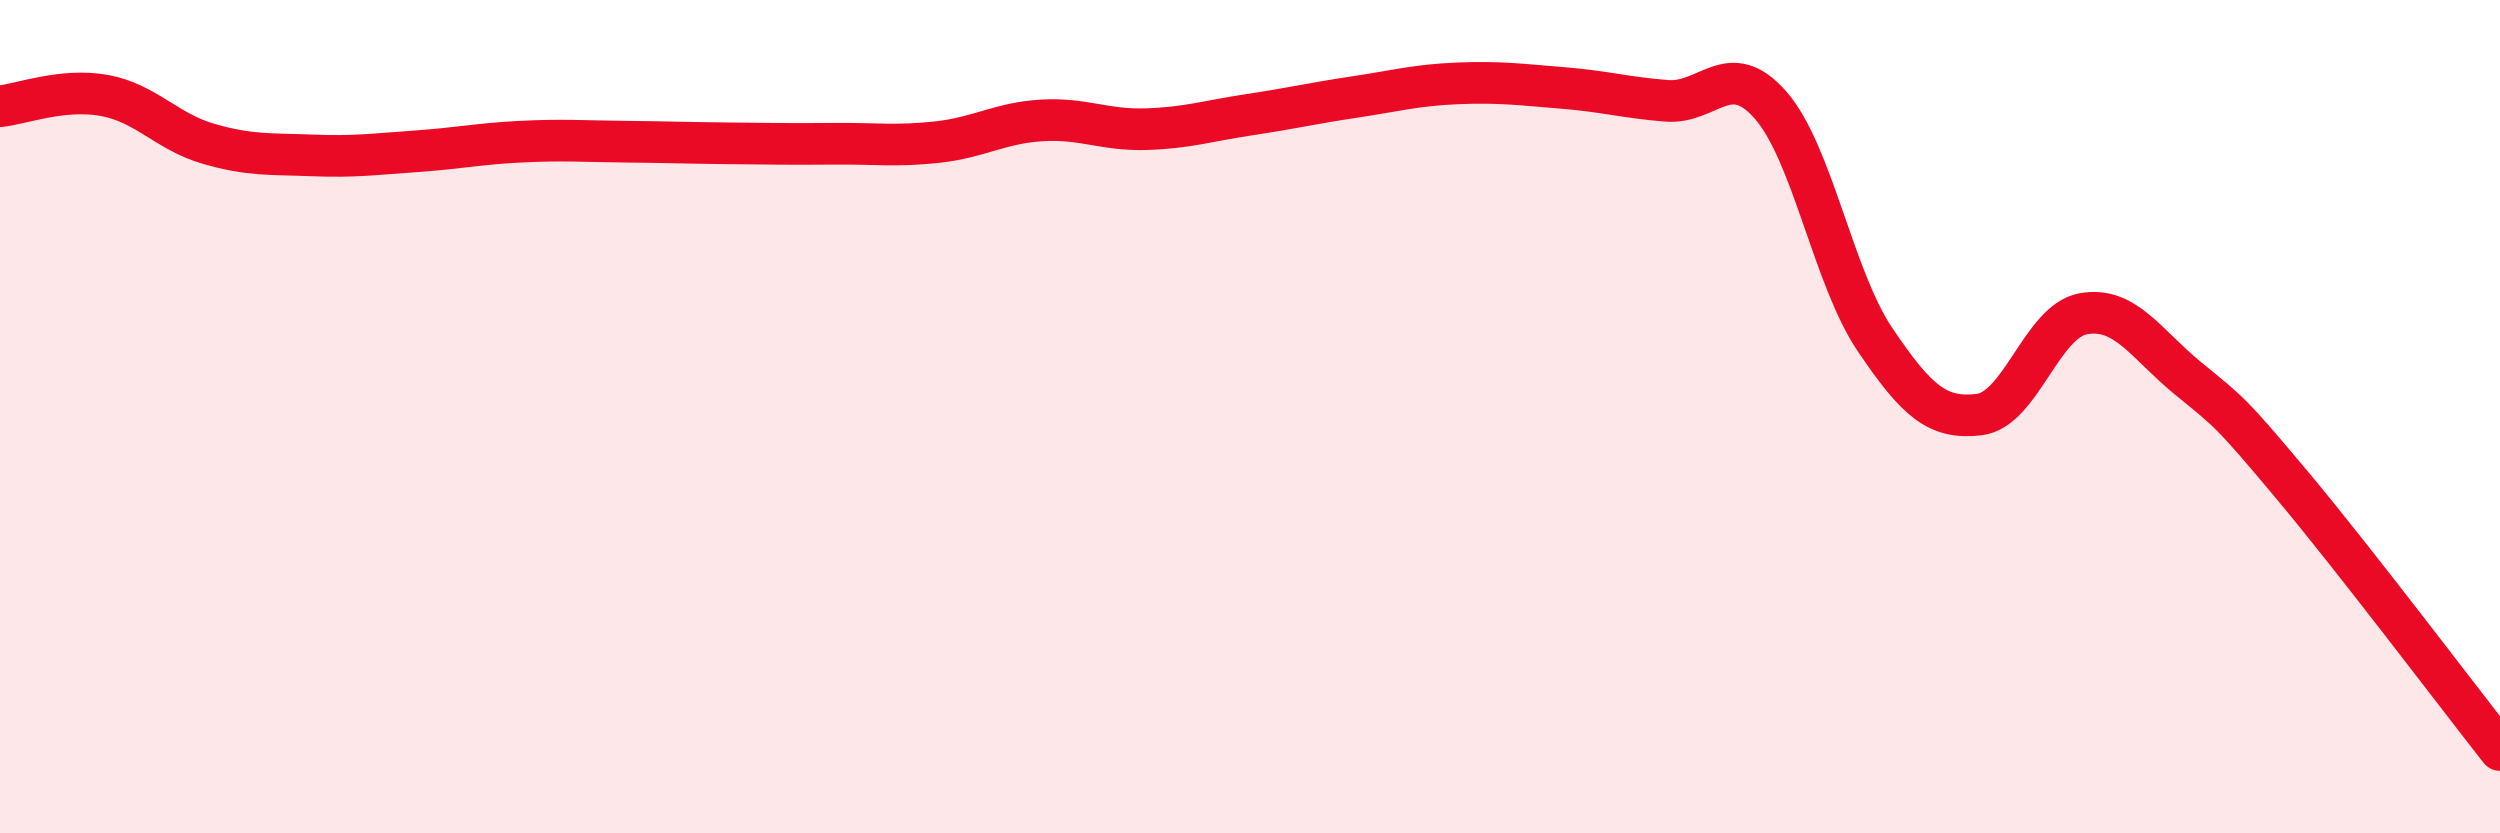
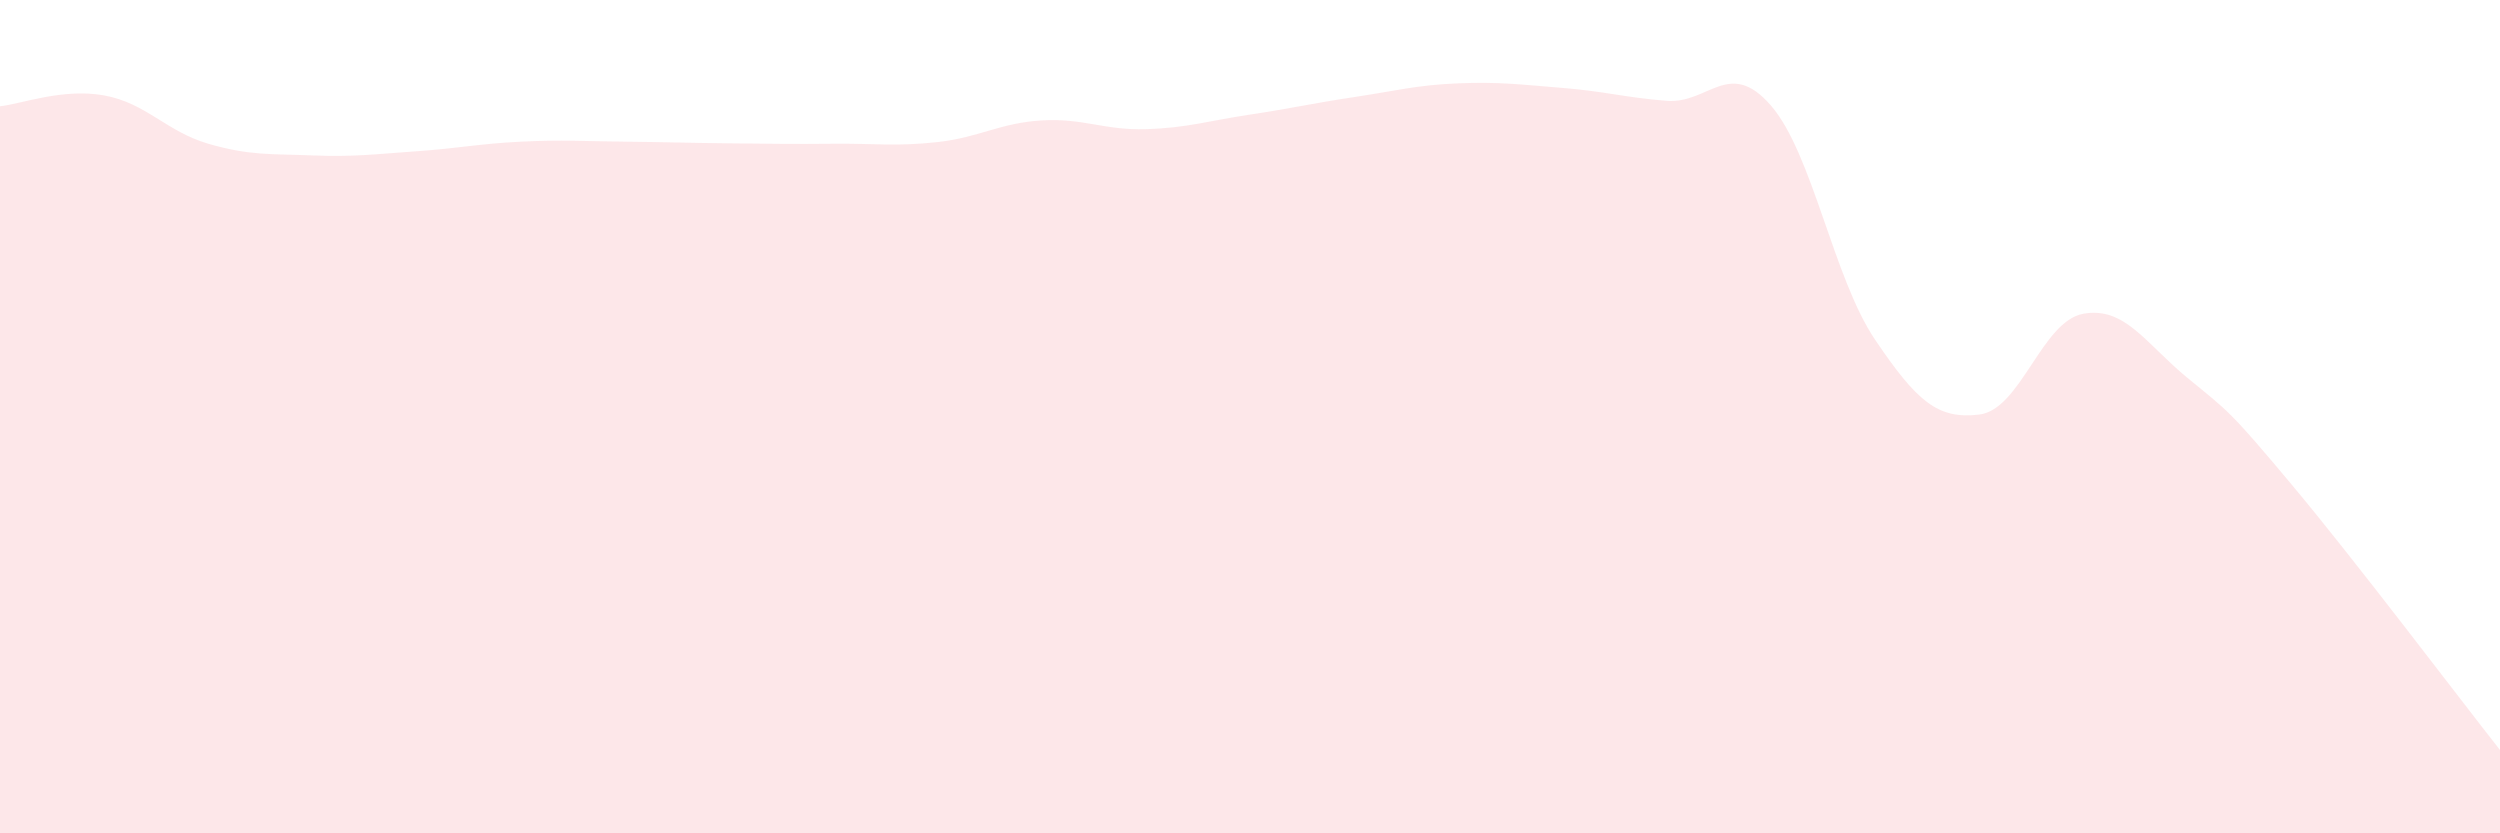
<svg xmlns="http://www.w3.org/2000/svg" width="60" height="20" viewBox="0 0 60 20">
  <path d="M 0,2.55 C 0.5,2.5 1.5,2.11 2.5,2.29 C 3.5,2.47 4,3.16 5,3.45 C 6,3.74 6.5,3.69 7.5,3.73 C 8.5,3.77 9,3.7 10,3.63 C 11,3.56 11.5,3.45 12.5,3.4 C 13.5,3.35 14,3.39 15,3.4 C 16,3.41 16.5,3.43 17.5,3.44 C 18.5,3.45 19,3.46 20,3.45 C 21,3.44 21.5,3.52 22.5,3.41 C 23.5,3.3 24,2.95 25,2.89 C 26,2.83 26.5,3.13 27.5,3.1 C 28.5,3.07 29,2.9 30,2.75 C 31,2.6 31.5,2.48 32.5,2.33 C 33.5,2.18 34,2.04 35,2 C 36,1.96 36.5,2.03 37.5,2.11 C 38.5,2.19 39,2.34 40,2.42 C 41,2.5 41.5,1.38 42.5,2.53 C 43.5,3.68 44,6.67 45,8.15 C 46,9.63 46.5,10.07 47.5,9.95 C 48.5,9.83 49,7.71 50,7.53 C 51,7.35 51.5,8.25 52.5,9.07 C 53.5,9.89 53.5,9.84 55,11.63 C 56.5,13.42 59,16.73 60,18L60 20L0 20Z" fill="#EB0A25" opacity="0.1" stroke-linecap="round" stroke-linejoin="round" />
-   <path d="M 0,2.55 C 0.5,2.5 1.5,2.11 2.5,2.29 C 3.5,2.47 4,3.16 5,3.45 C 6,3.74 6.5,3.69 7.5,3.73 C 8.5,3.77 9,3.7 10,3.63 C 11,3.56 11.5,3.45 12.5,3.4 C 13.5,3.35 14,3.39 15,3.4 C 16,3.41 16.5,3.43 17.5,3.44 C 18.5,3.45 19,3.46 20,3.45 C 21,3.44 21.5,3.52 22.5,3.41 C 23.5,3.3 24,2.95 25,2.89 C 26,2.83 26.5,3.13 27.5,3.1 C 28.5,3.07 29,2.9 30,2.75 C 31,2.6 31.5,2.48 32.5,2.33 C 33.5,2.18 34,2.04 35,2 C 36,1.96 36.5,2.03 37.5,2.11 C 38.5,2.19 39,2.34 40,2.42 C 41,2.5 41.5,1.38 42.5,2.53 C 43.5,3.68 44,6.67 45,8.15 C 46,9.63 46.5,10.07 47.5,9.95 C 48.5,9.83 49,7.71 50,7.53 C 51,7.35 51.5,8.25 52.5,9.07 C 53.5,9.89 53.5,9.84 55,11.63 C 56.5,13.42 59,16.73 60,18" stroke="#EB0A25" stroke-width="1" fill="none" stroke-linecap="round" stroke-linejoin="round" />
</svg>